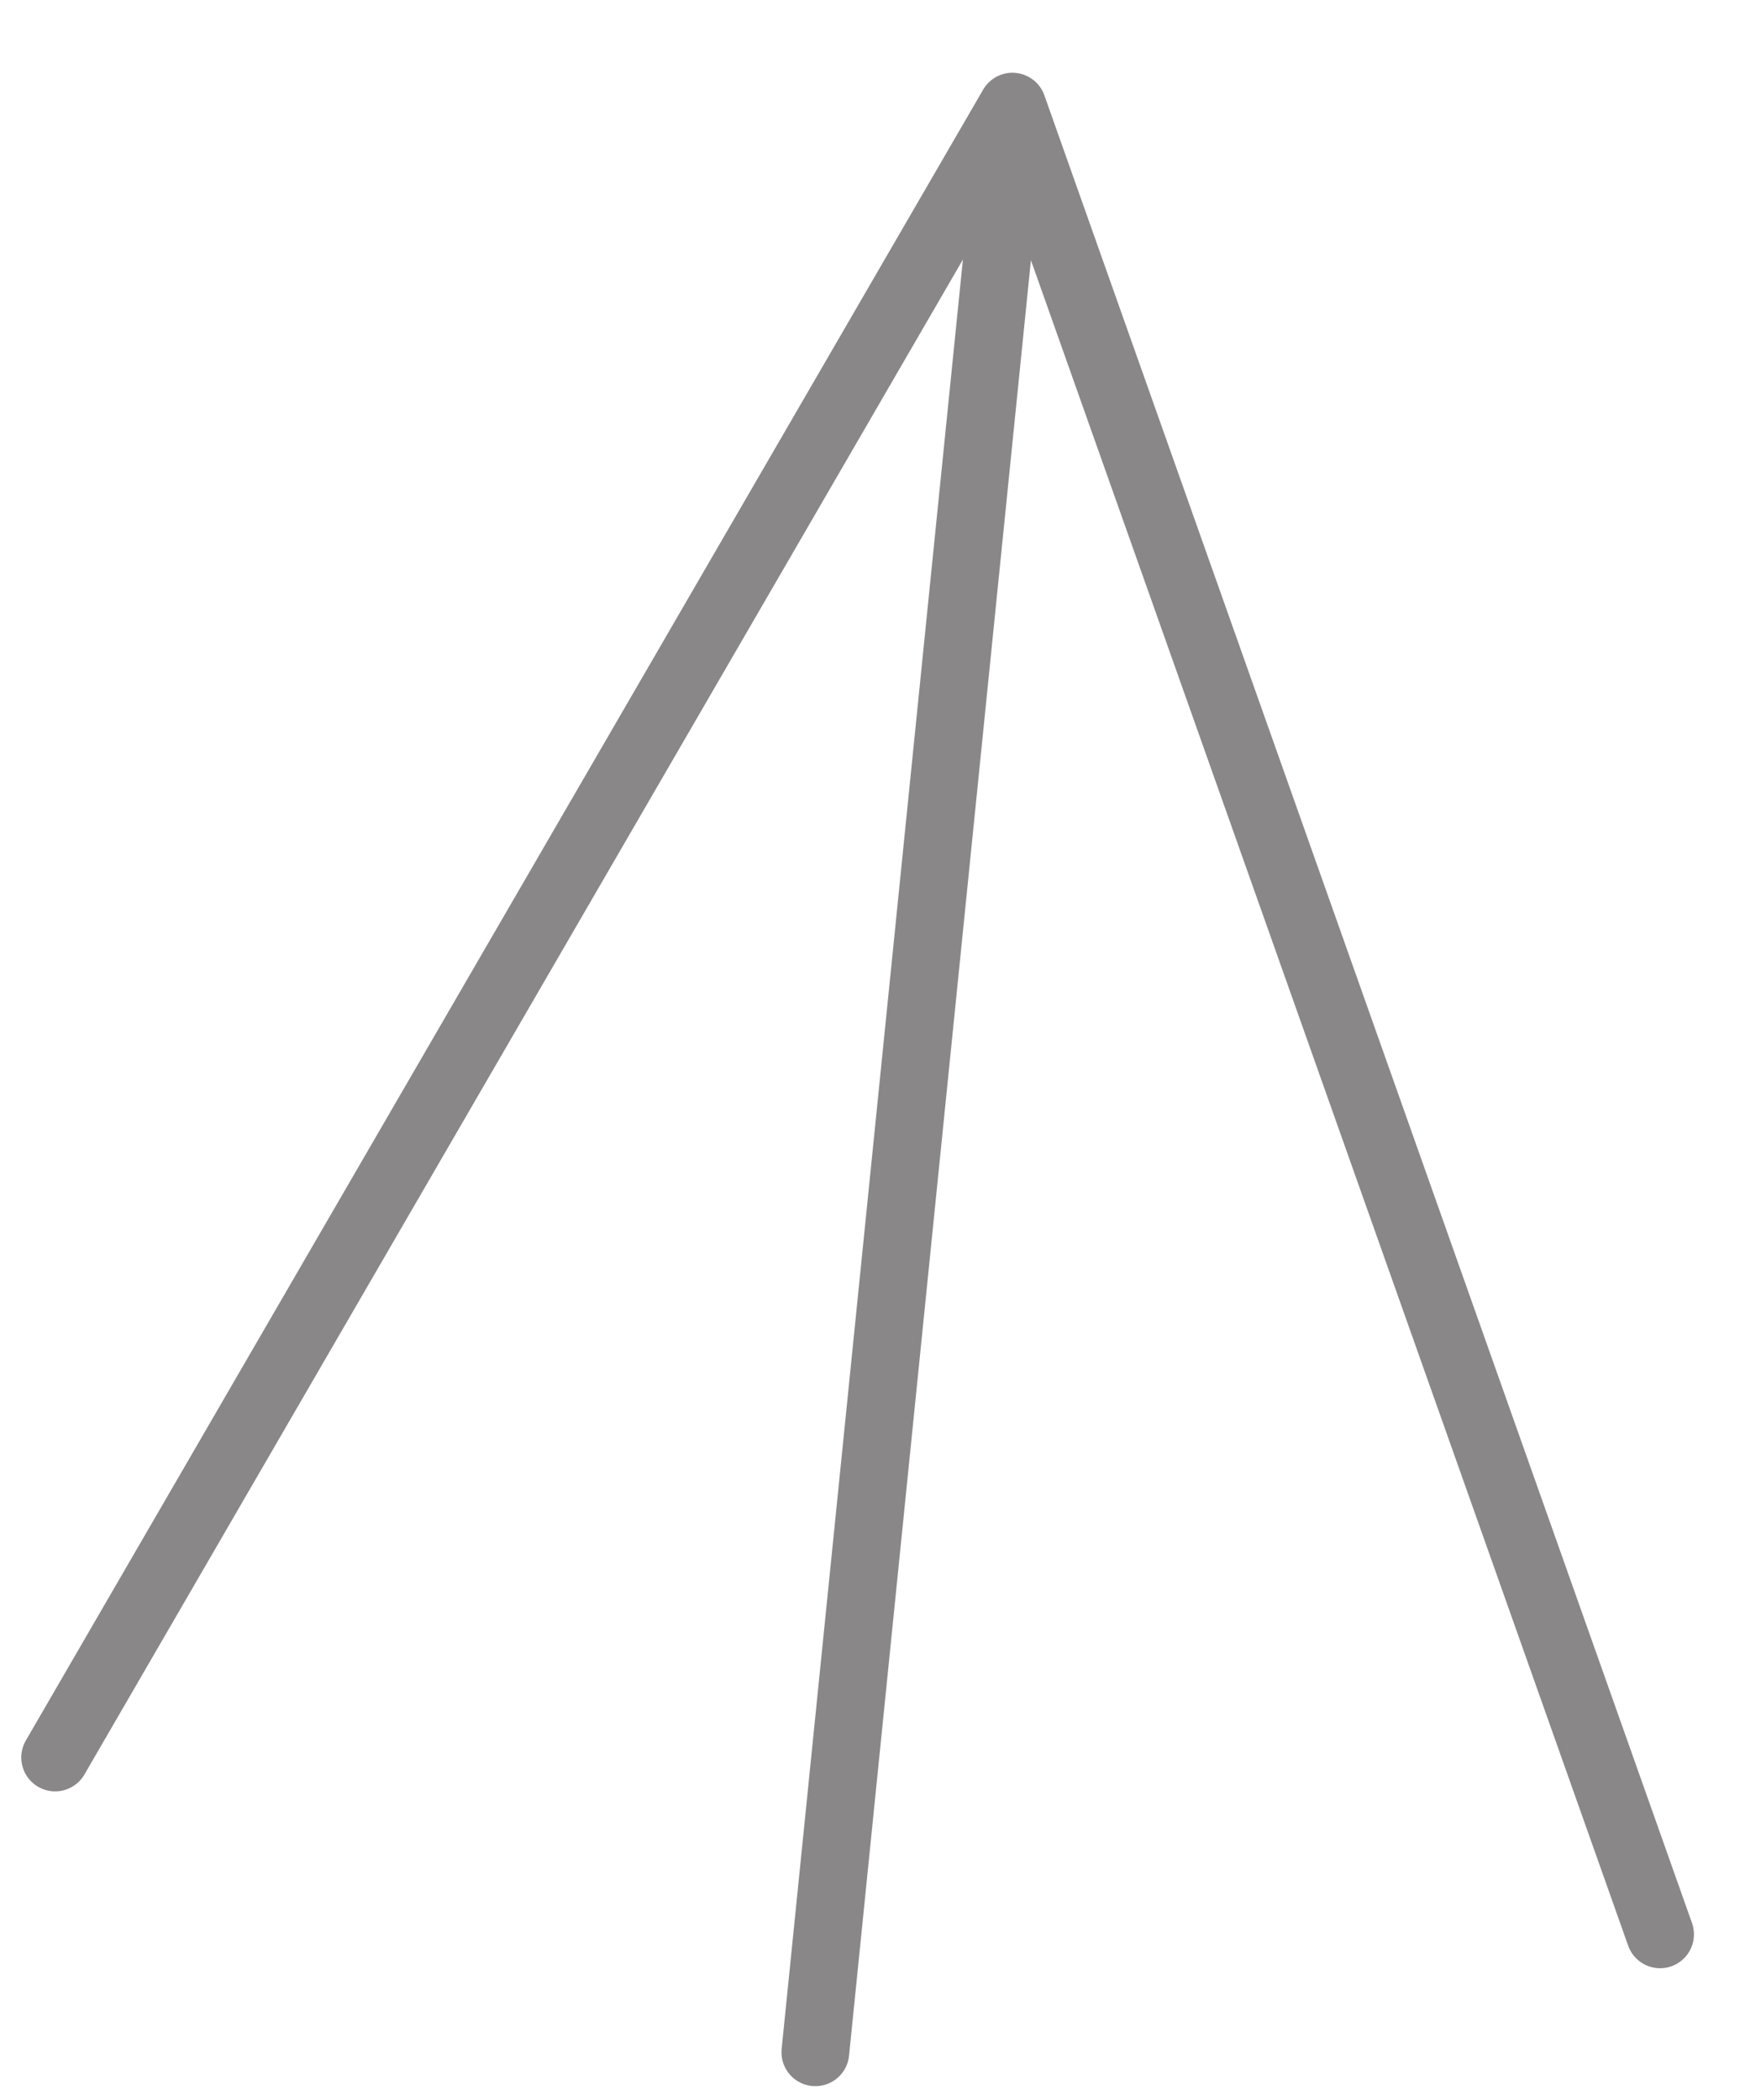
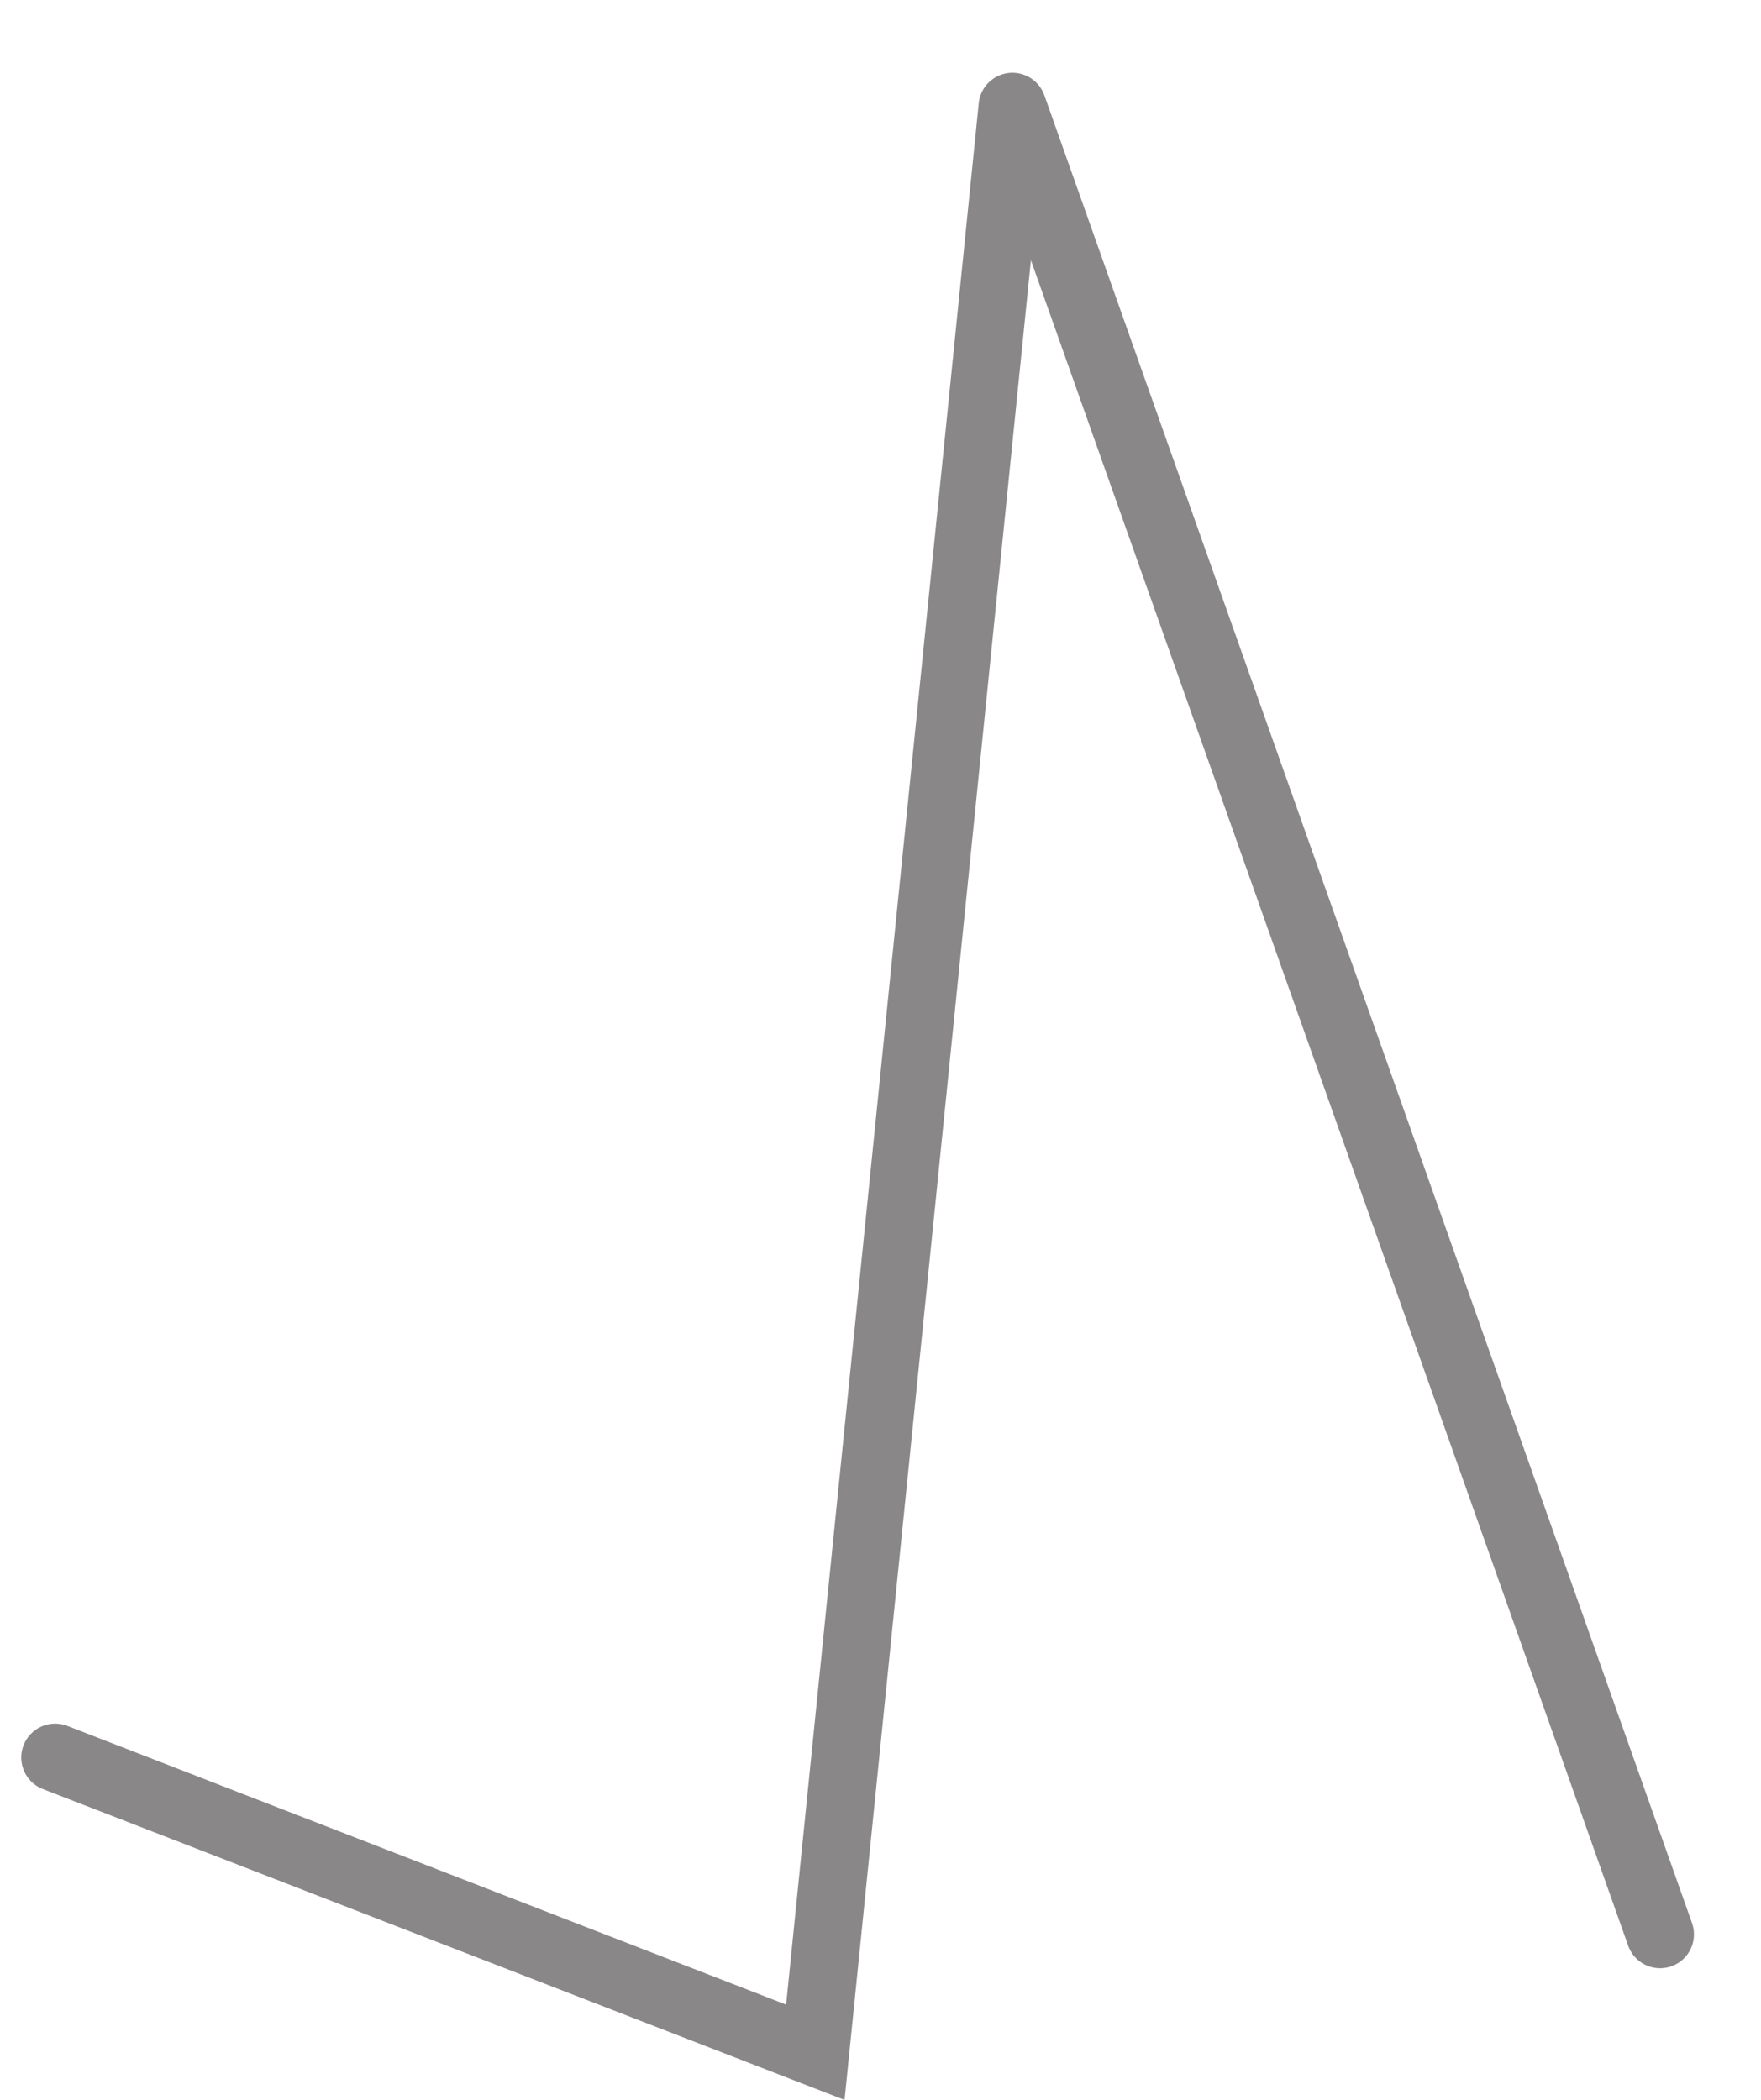
<svg xmlns="http://www.w3.org/2000/svg" width="26" height="31" viewBox="0 0 26 31" fill="none">
-   <path d="M24.51 28.557L14.948 1.574M14.948 1.574L12.038 30.298M14.948 1.574L0.814 25.946" stroke="#898787" stroke-linecap="round" />
+   <path d="M24.51 28.557L14.948 1.574M14.948 1.574L12.038 30.298L0.814 25.946" stroke="#898787" stroke-linecap="round" />
</svg>